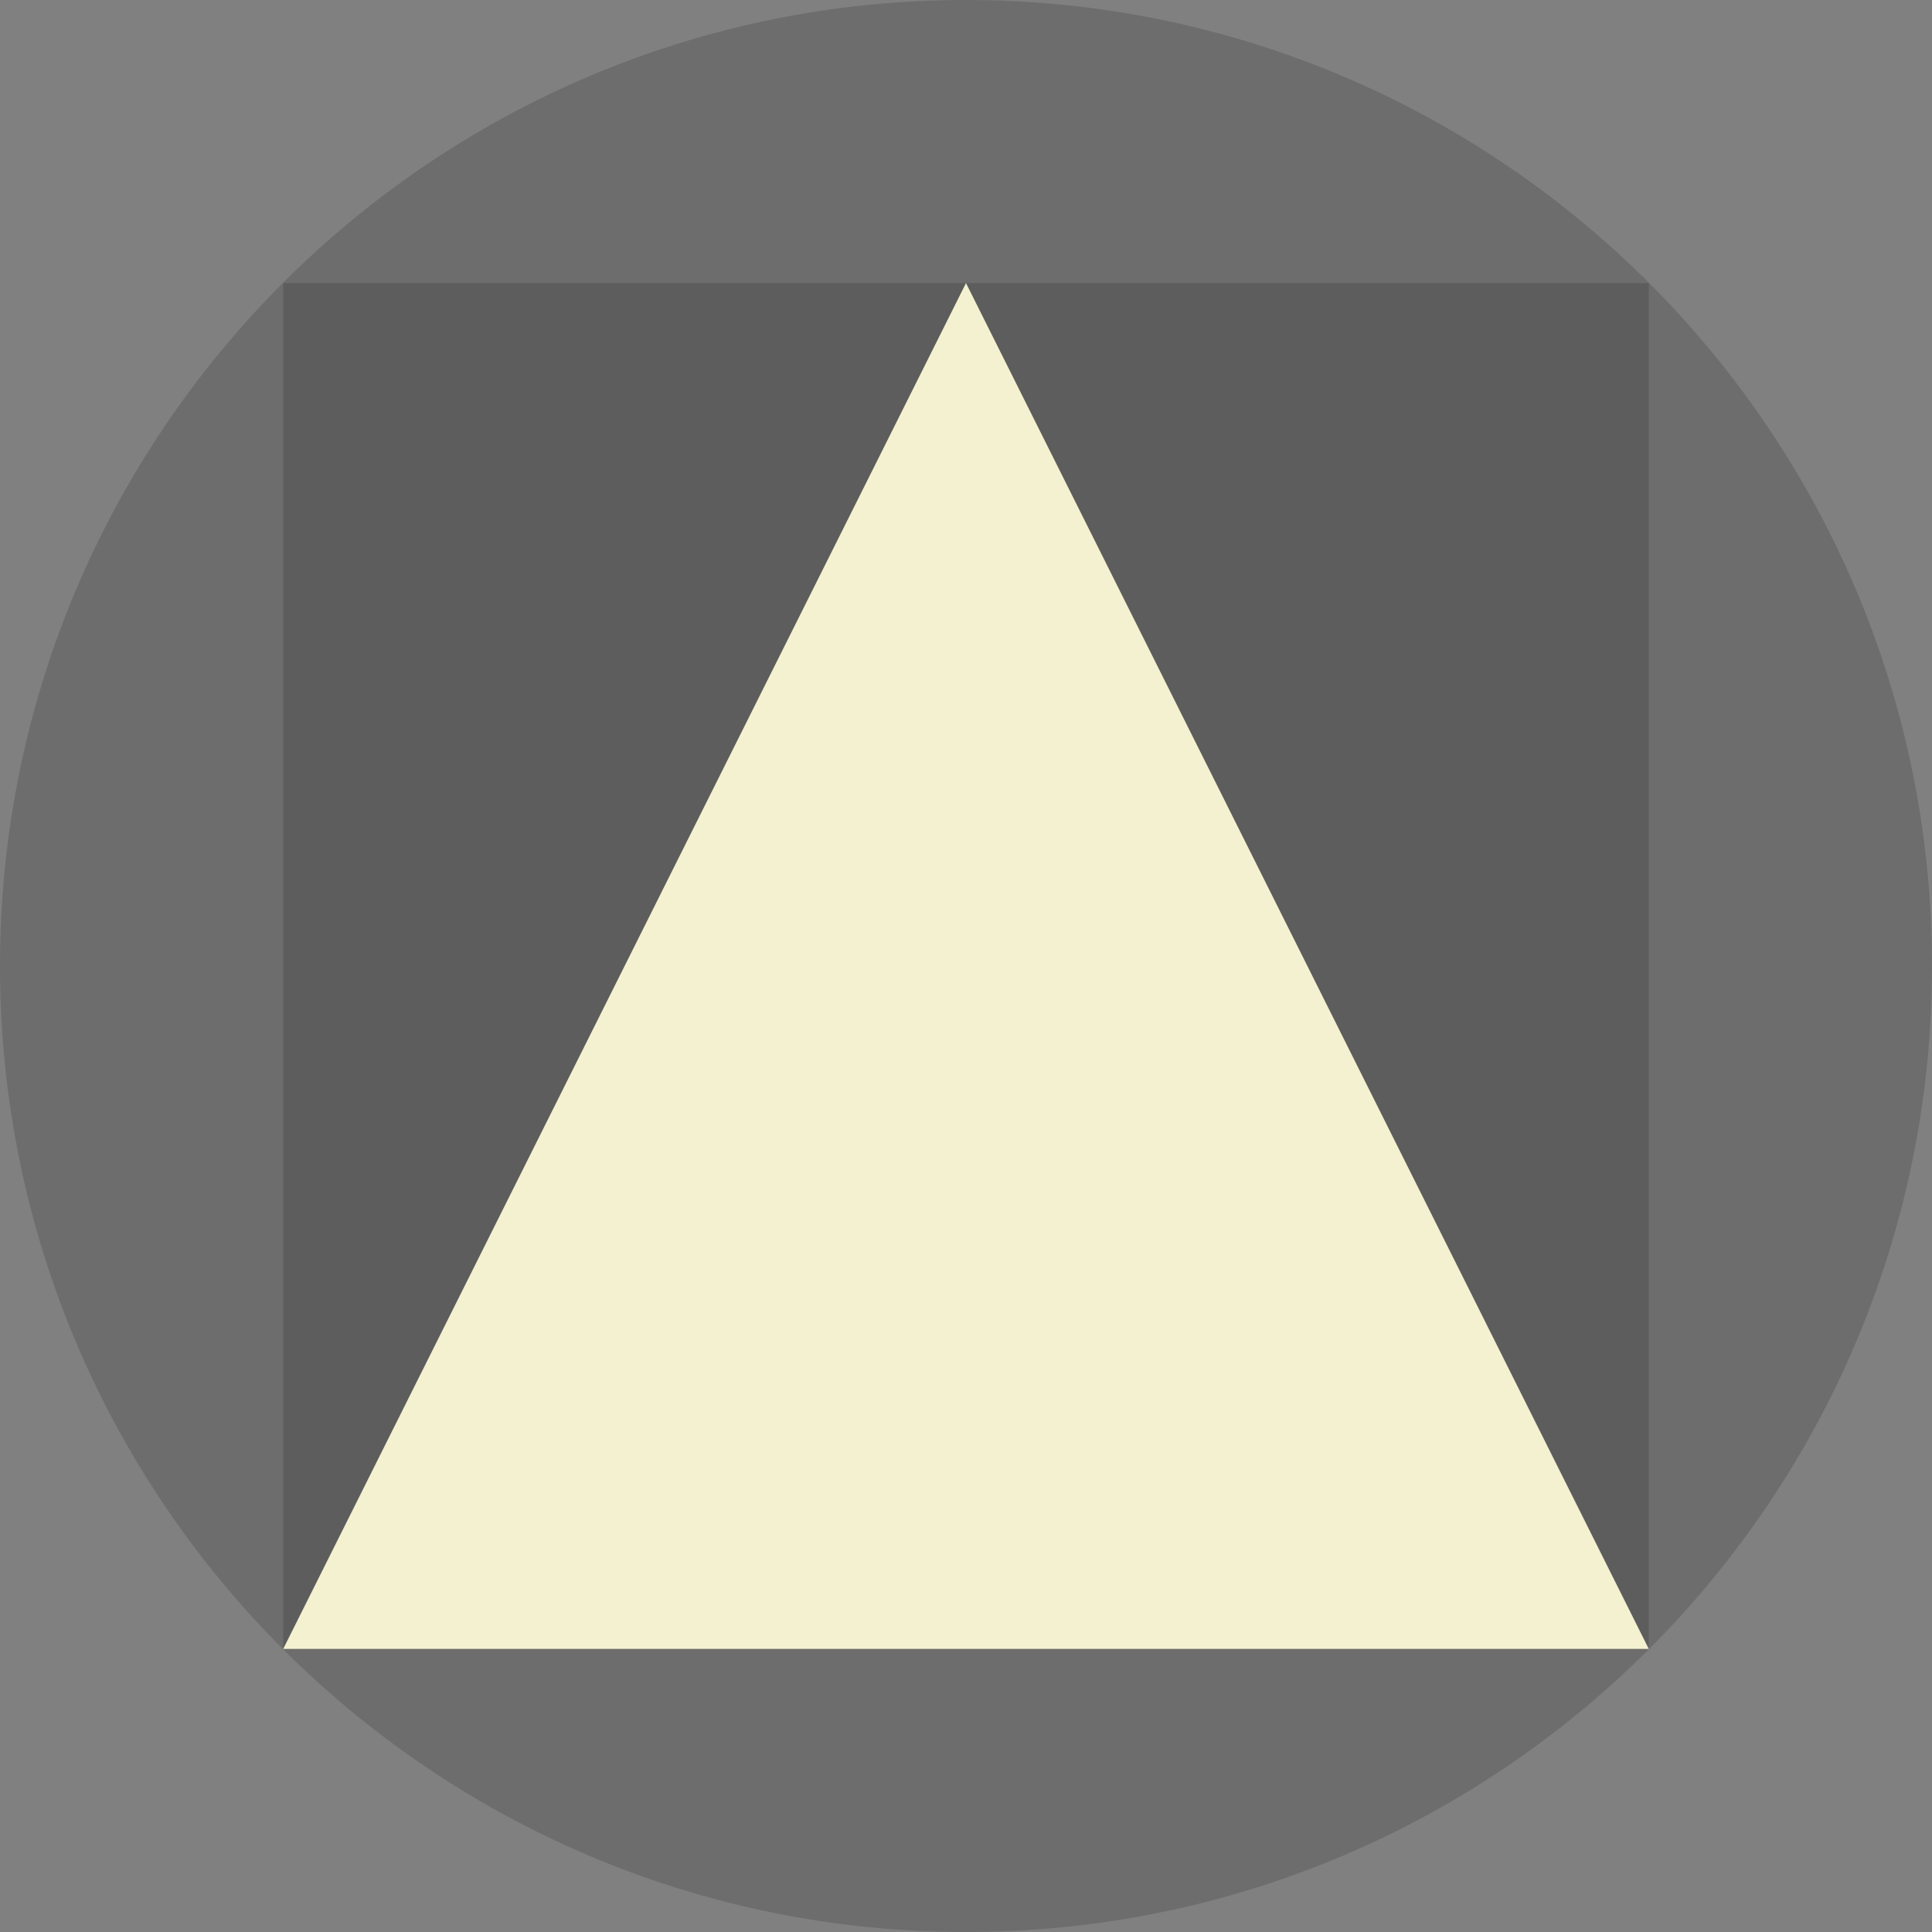
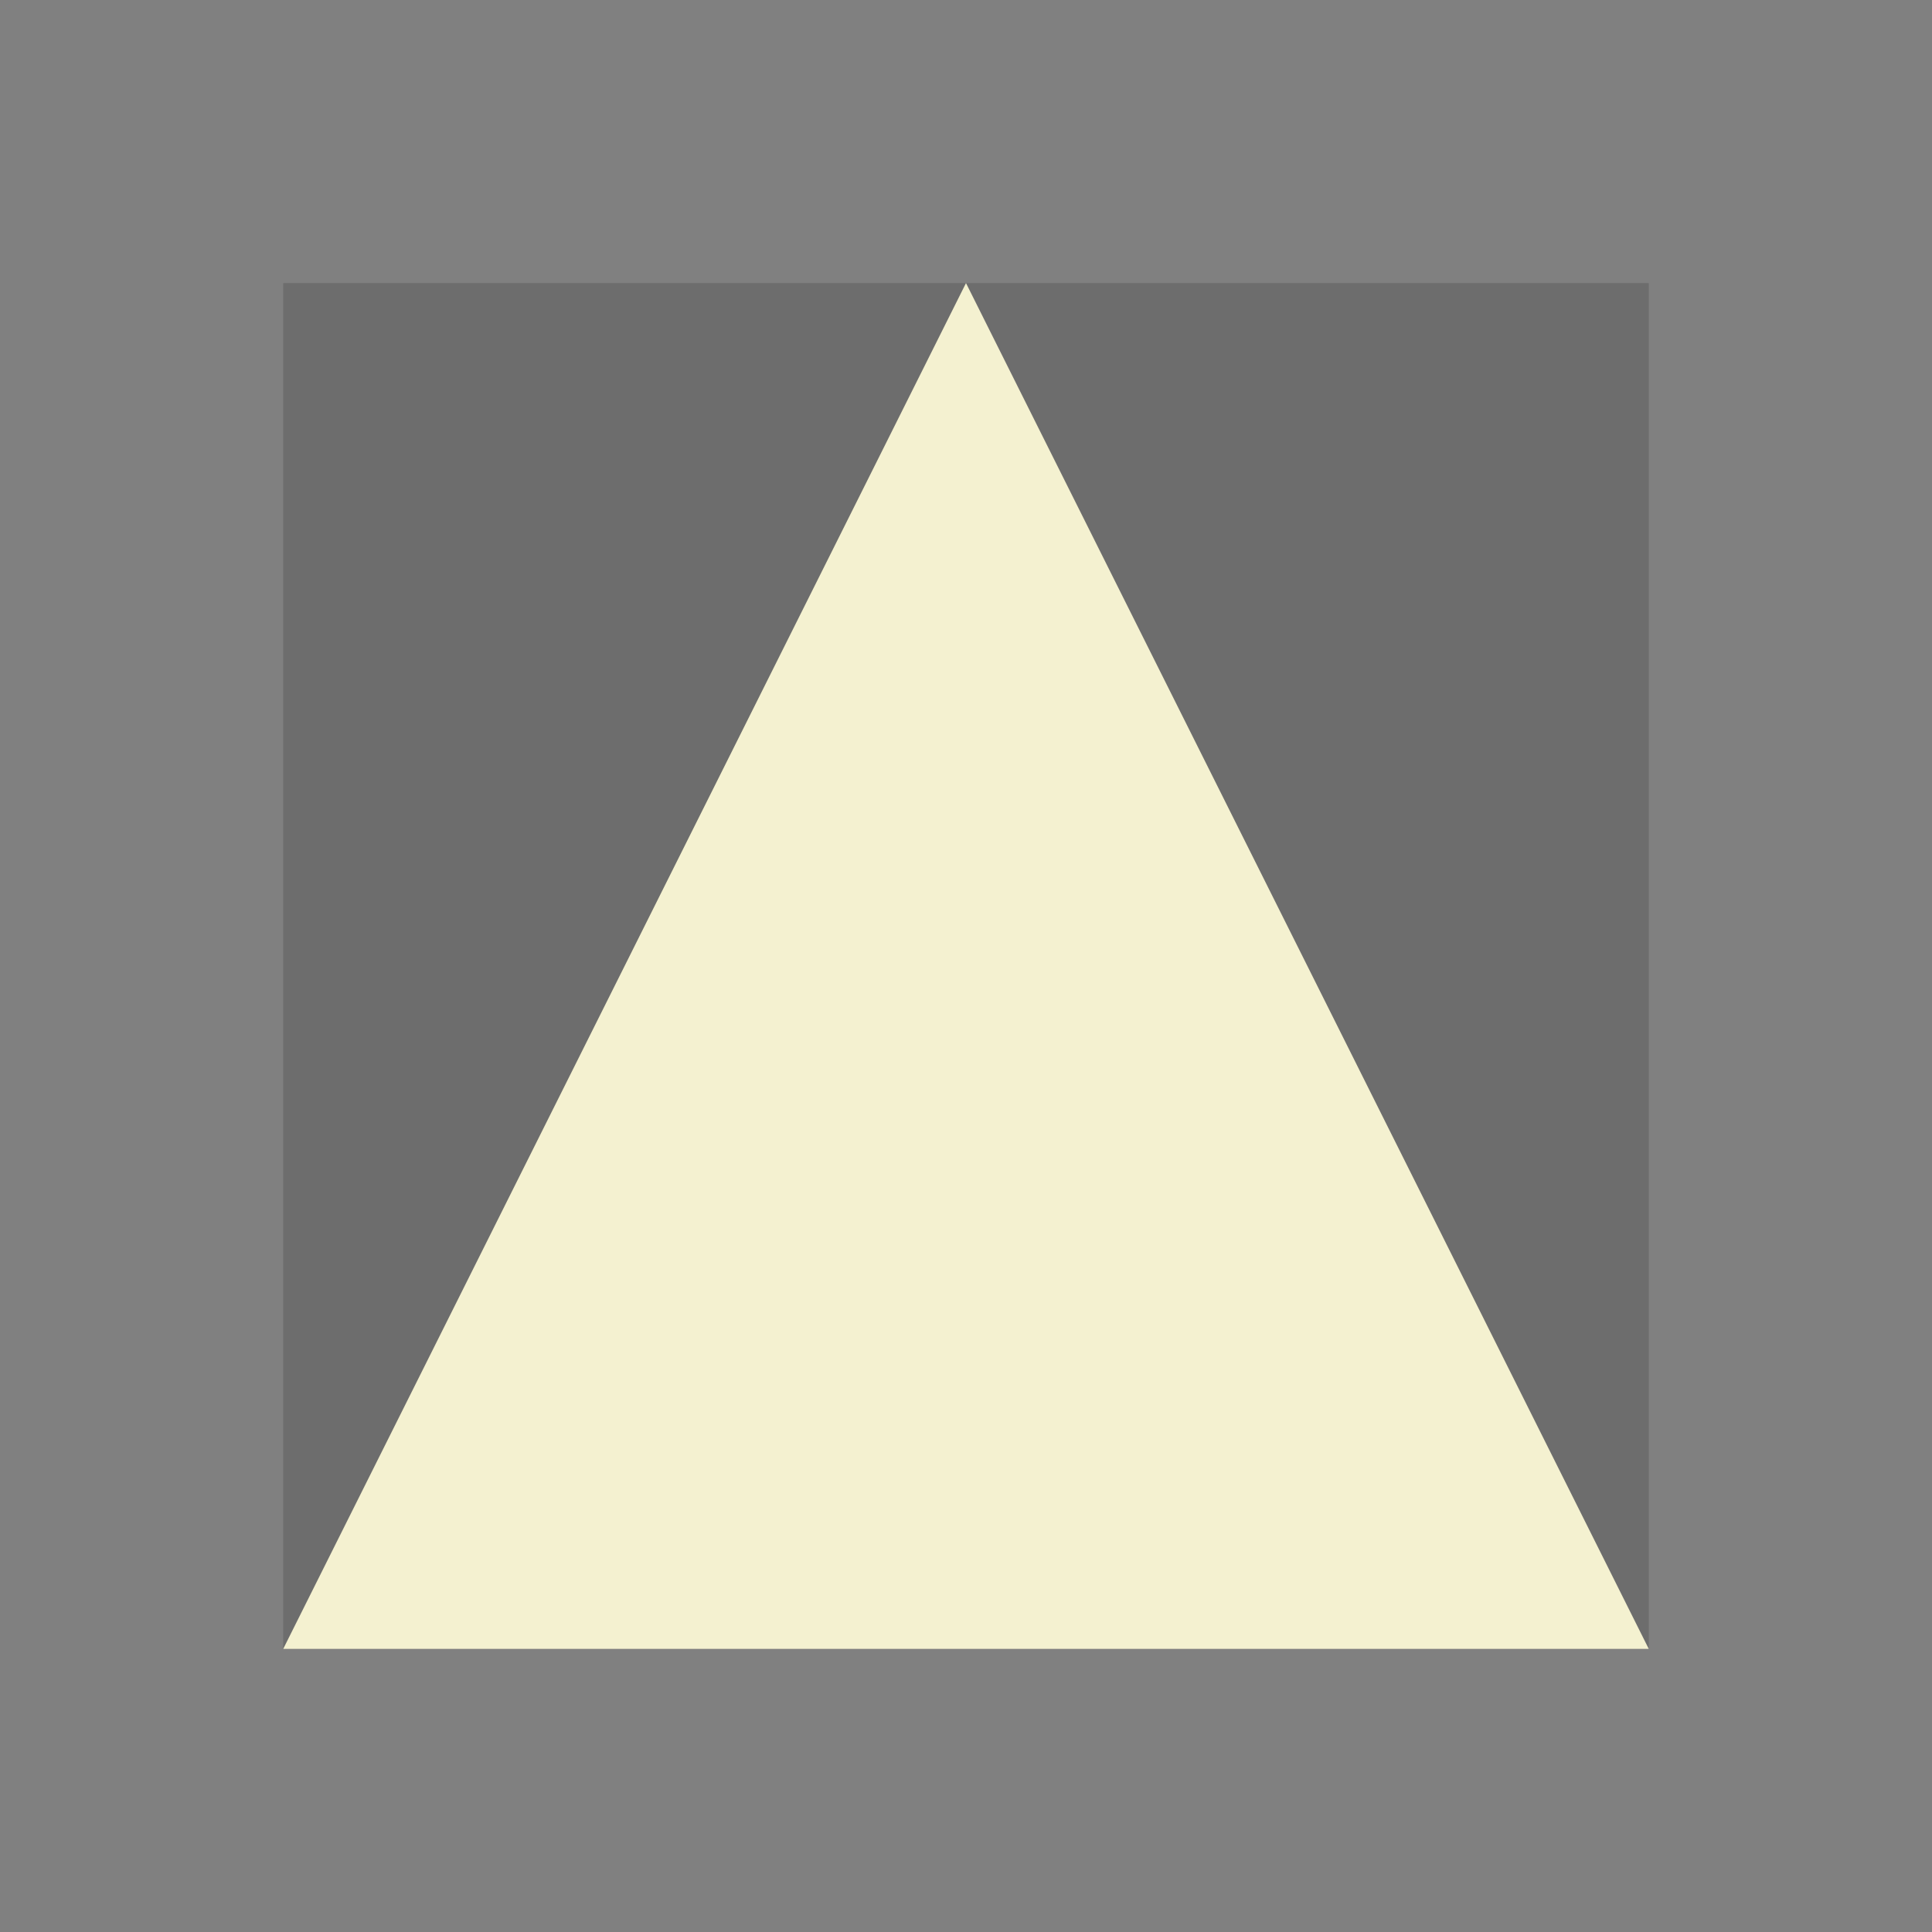
<svg xmlns="http://www.w3.org/2000/svg" width="256" height="256" viewBox="0 0 256 256" fill="none">
  <rect x="0" y="0" width="256" height="256" fill="#808080" stroke="none" />
-   <path d="M128 256C198.692 256 256 198.692 256 128C256 57.307 198.692 0 128 0C57.307 0 0 57.307 0 128C0 198.692 57.307 256 128 256Z" fill="black" fill-opacity="0.15" />
  <path d="M37.528 37.51H218.47V218.489H37.528V37.51Z" fill="black" fill-opacity="0.15" />
  <path d="M127.999 37.51L218.47 218.489H37.528L127.999 37.51Z" fill="#F4F1D0" />
</svg>